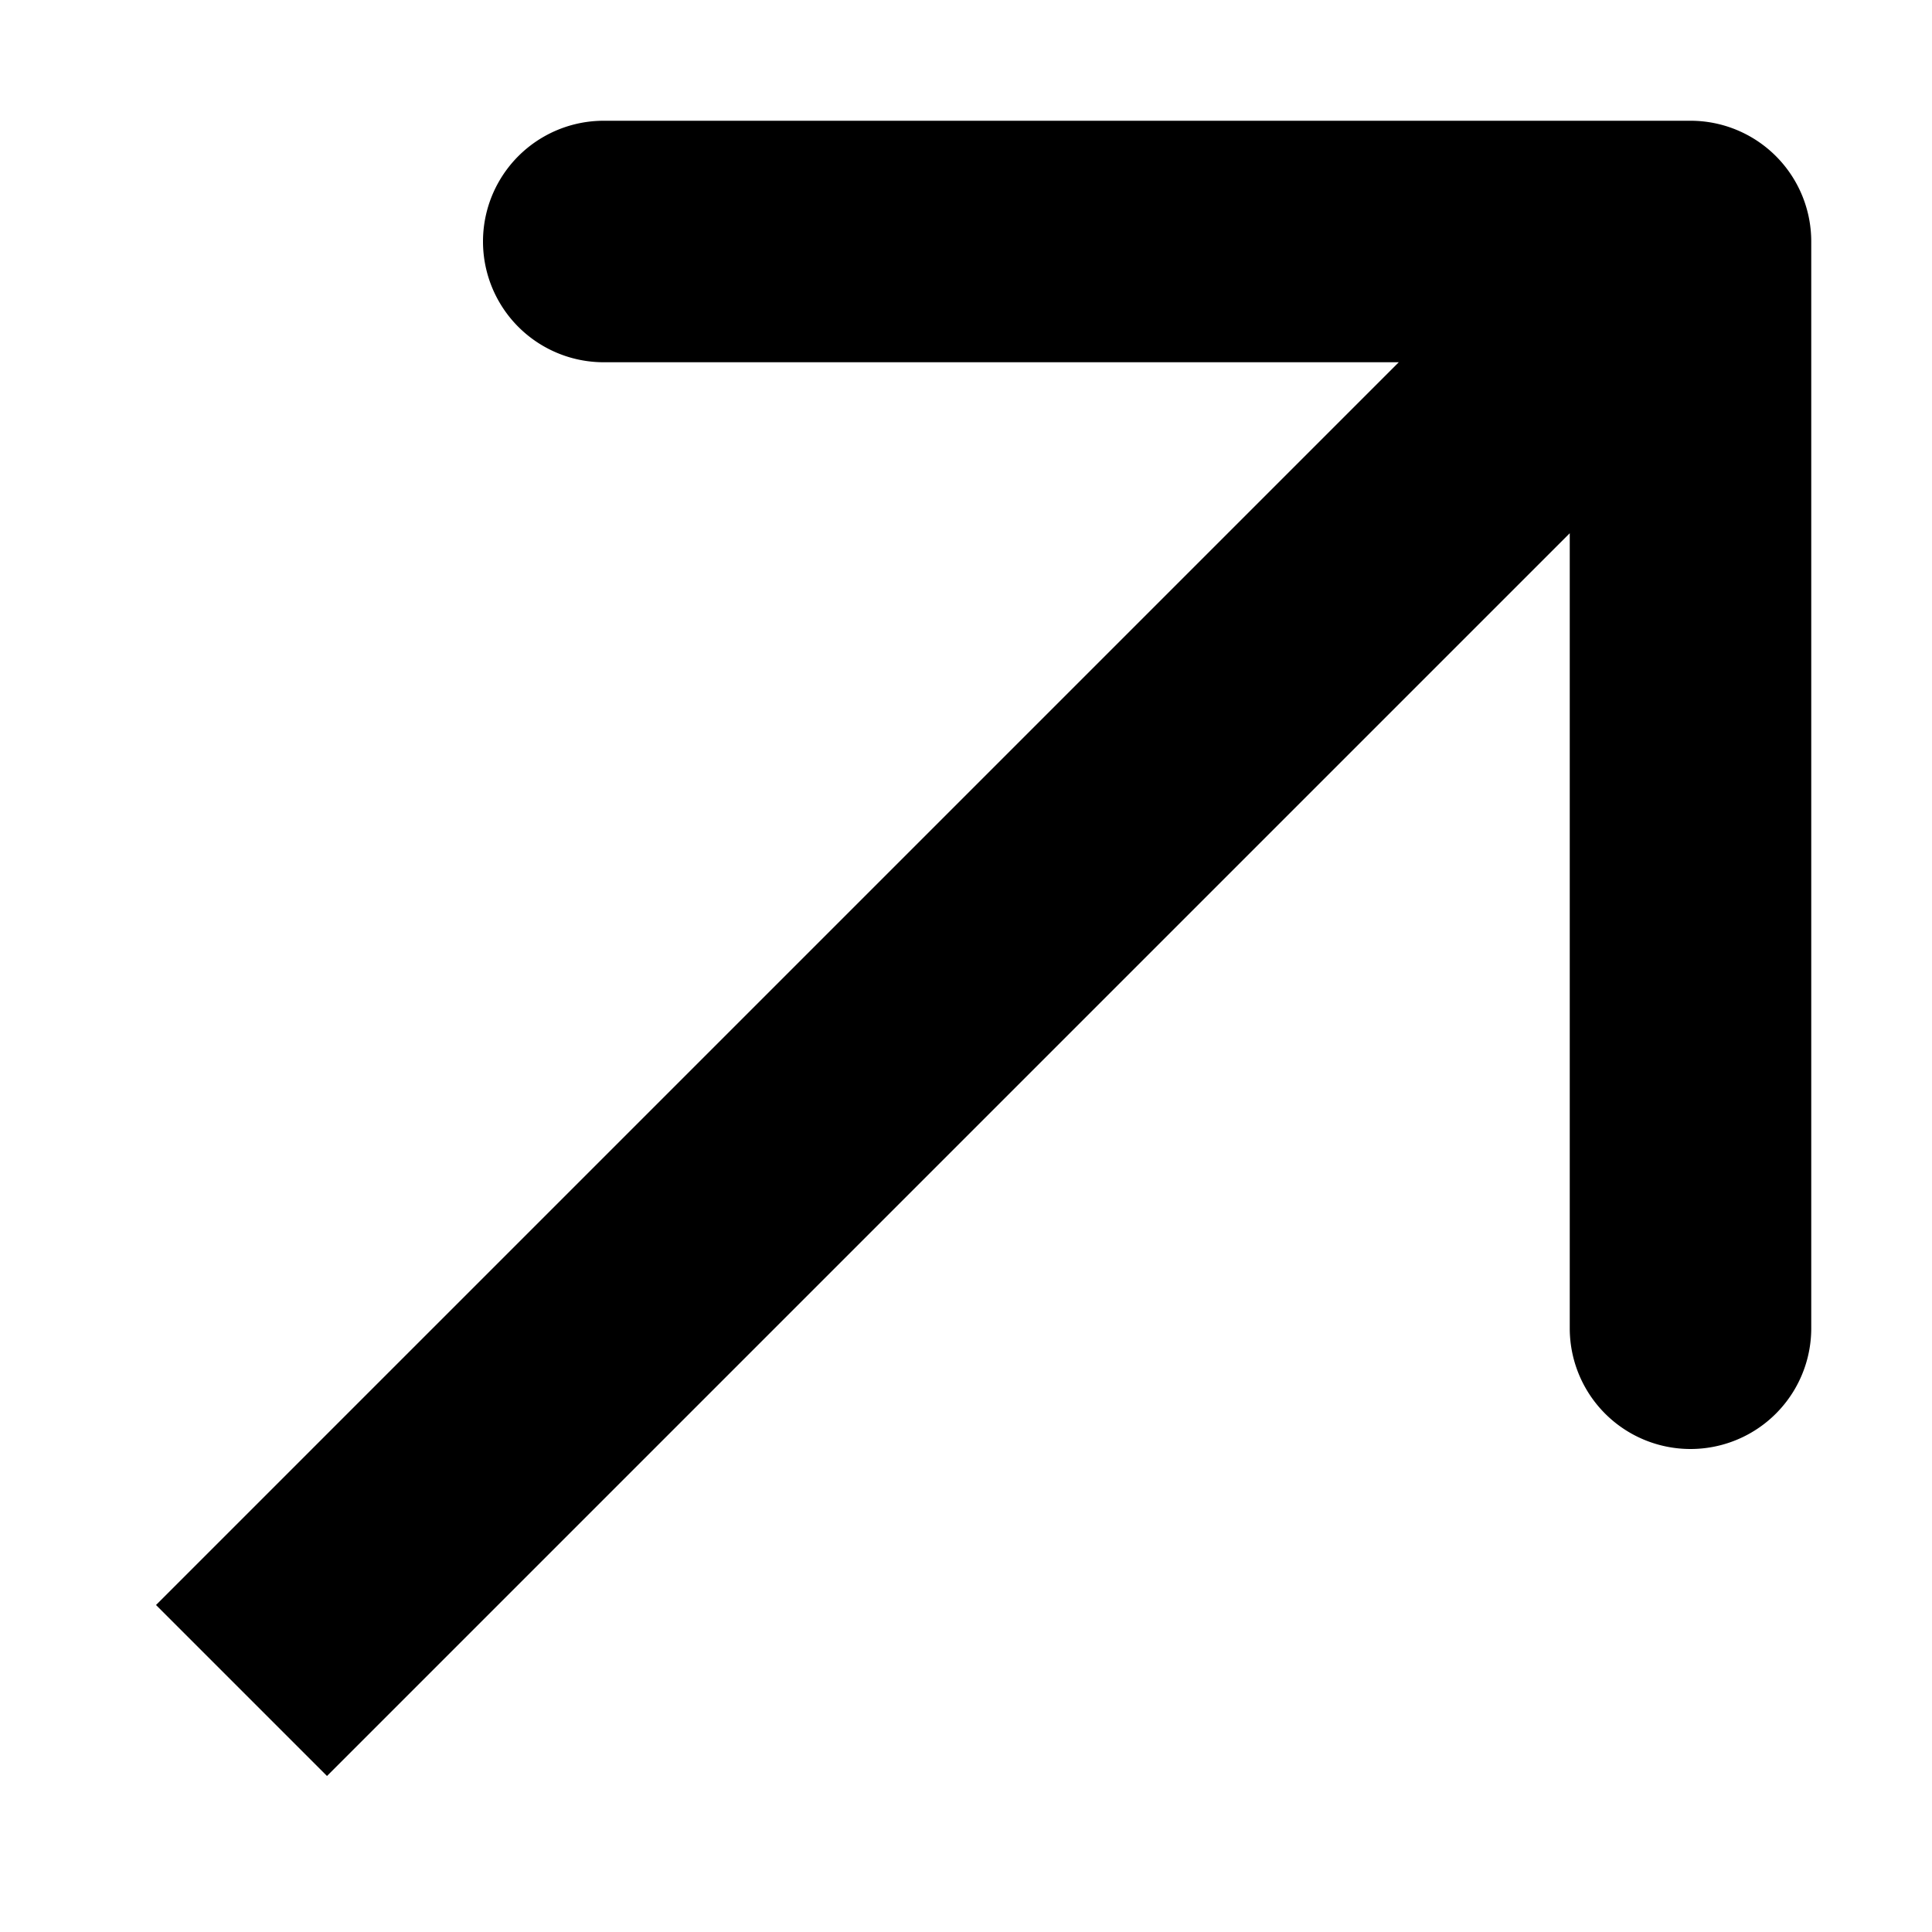
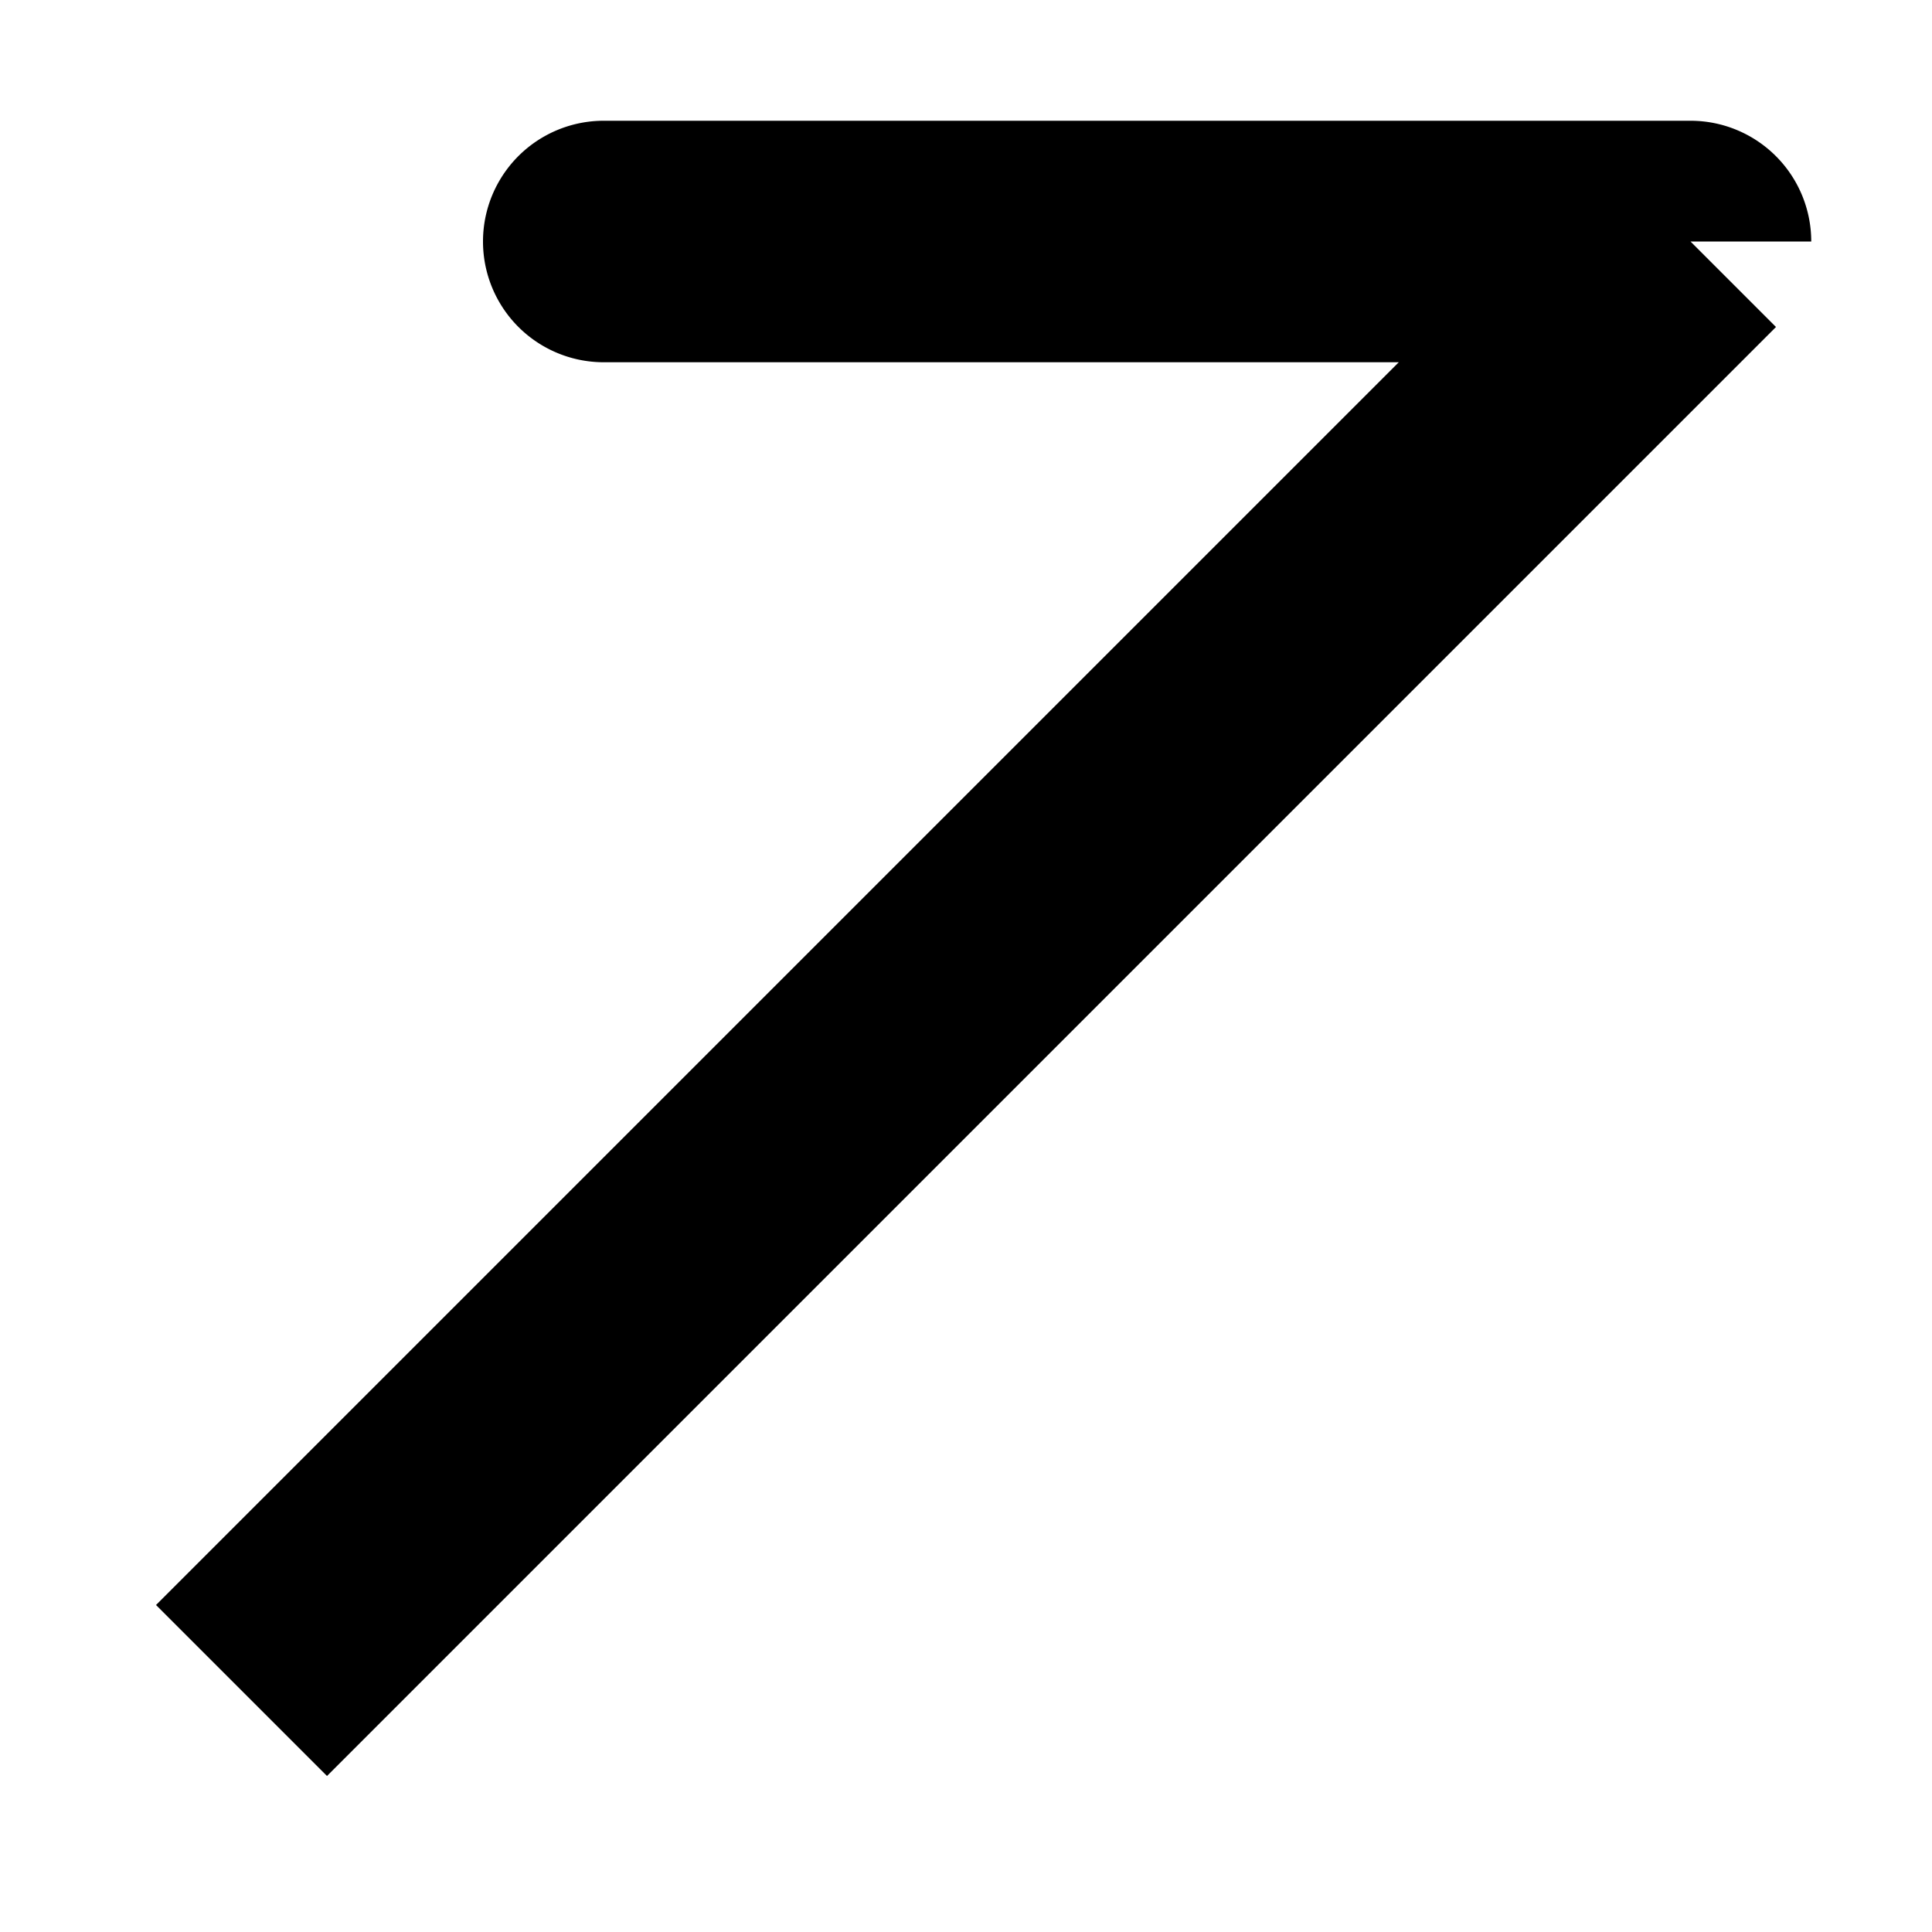
<svg xmlns="http://www.w3.org/2000/svg" width="8" height="8" fill="none">
-   <path d="M7.5 1A.5.5 0 007 .5H2.5a.5.5 0 000 1h4v4a.5.5 0 001 0V1zM1.354 7.354l6-6-.708-.708-6 6 .708.708z" fill="#000" />
+   <path d="M7.5 1A.5.5 0 007 .5H2.5a.5.5 0 000 1h4v4V1zM1.354 7.354l6-6-.708-.708-6 6 .708.708z" fill="#000" />
</svg>